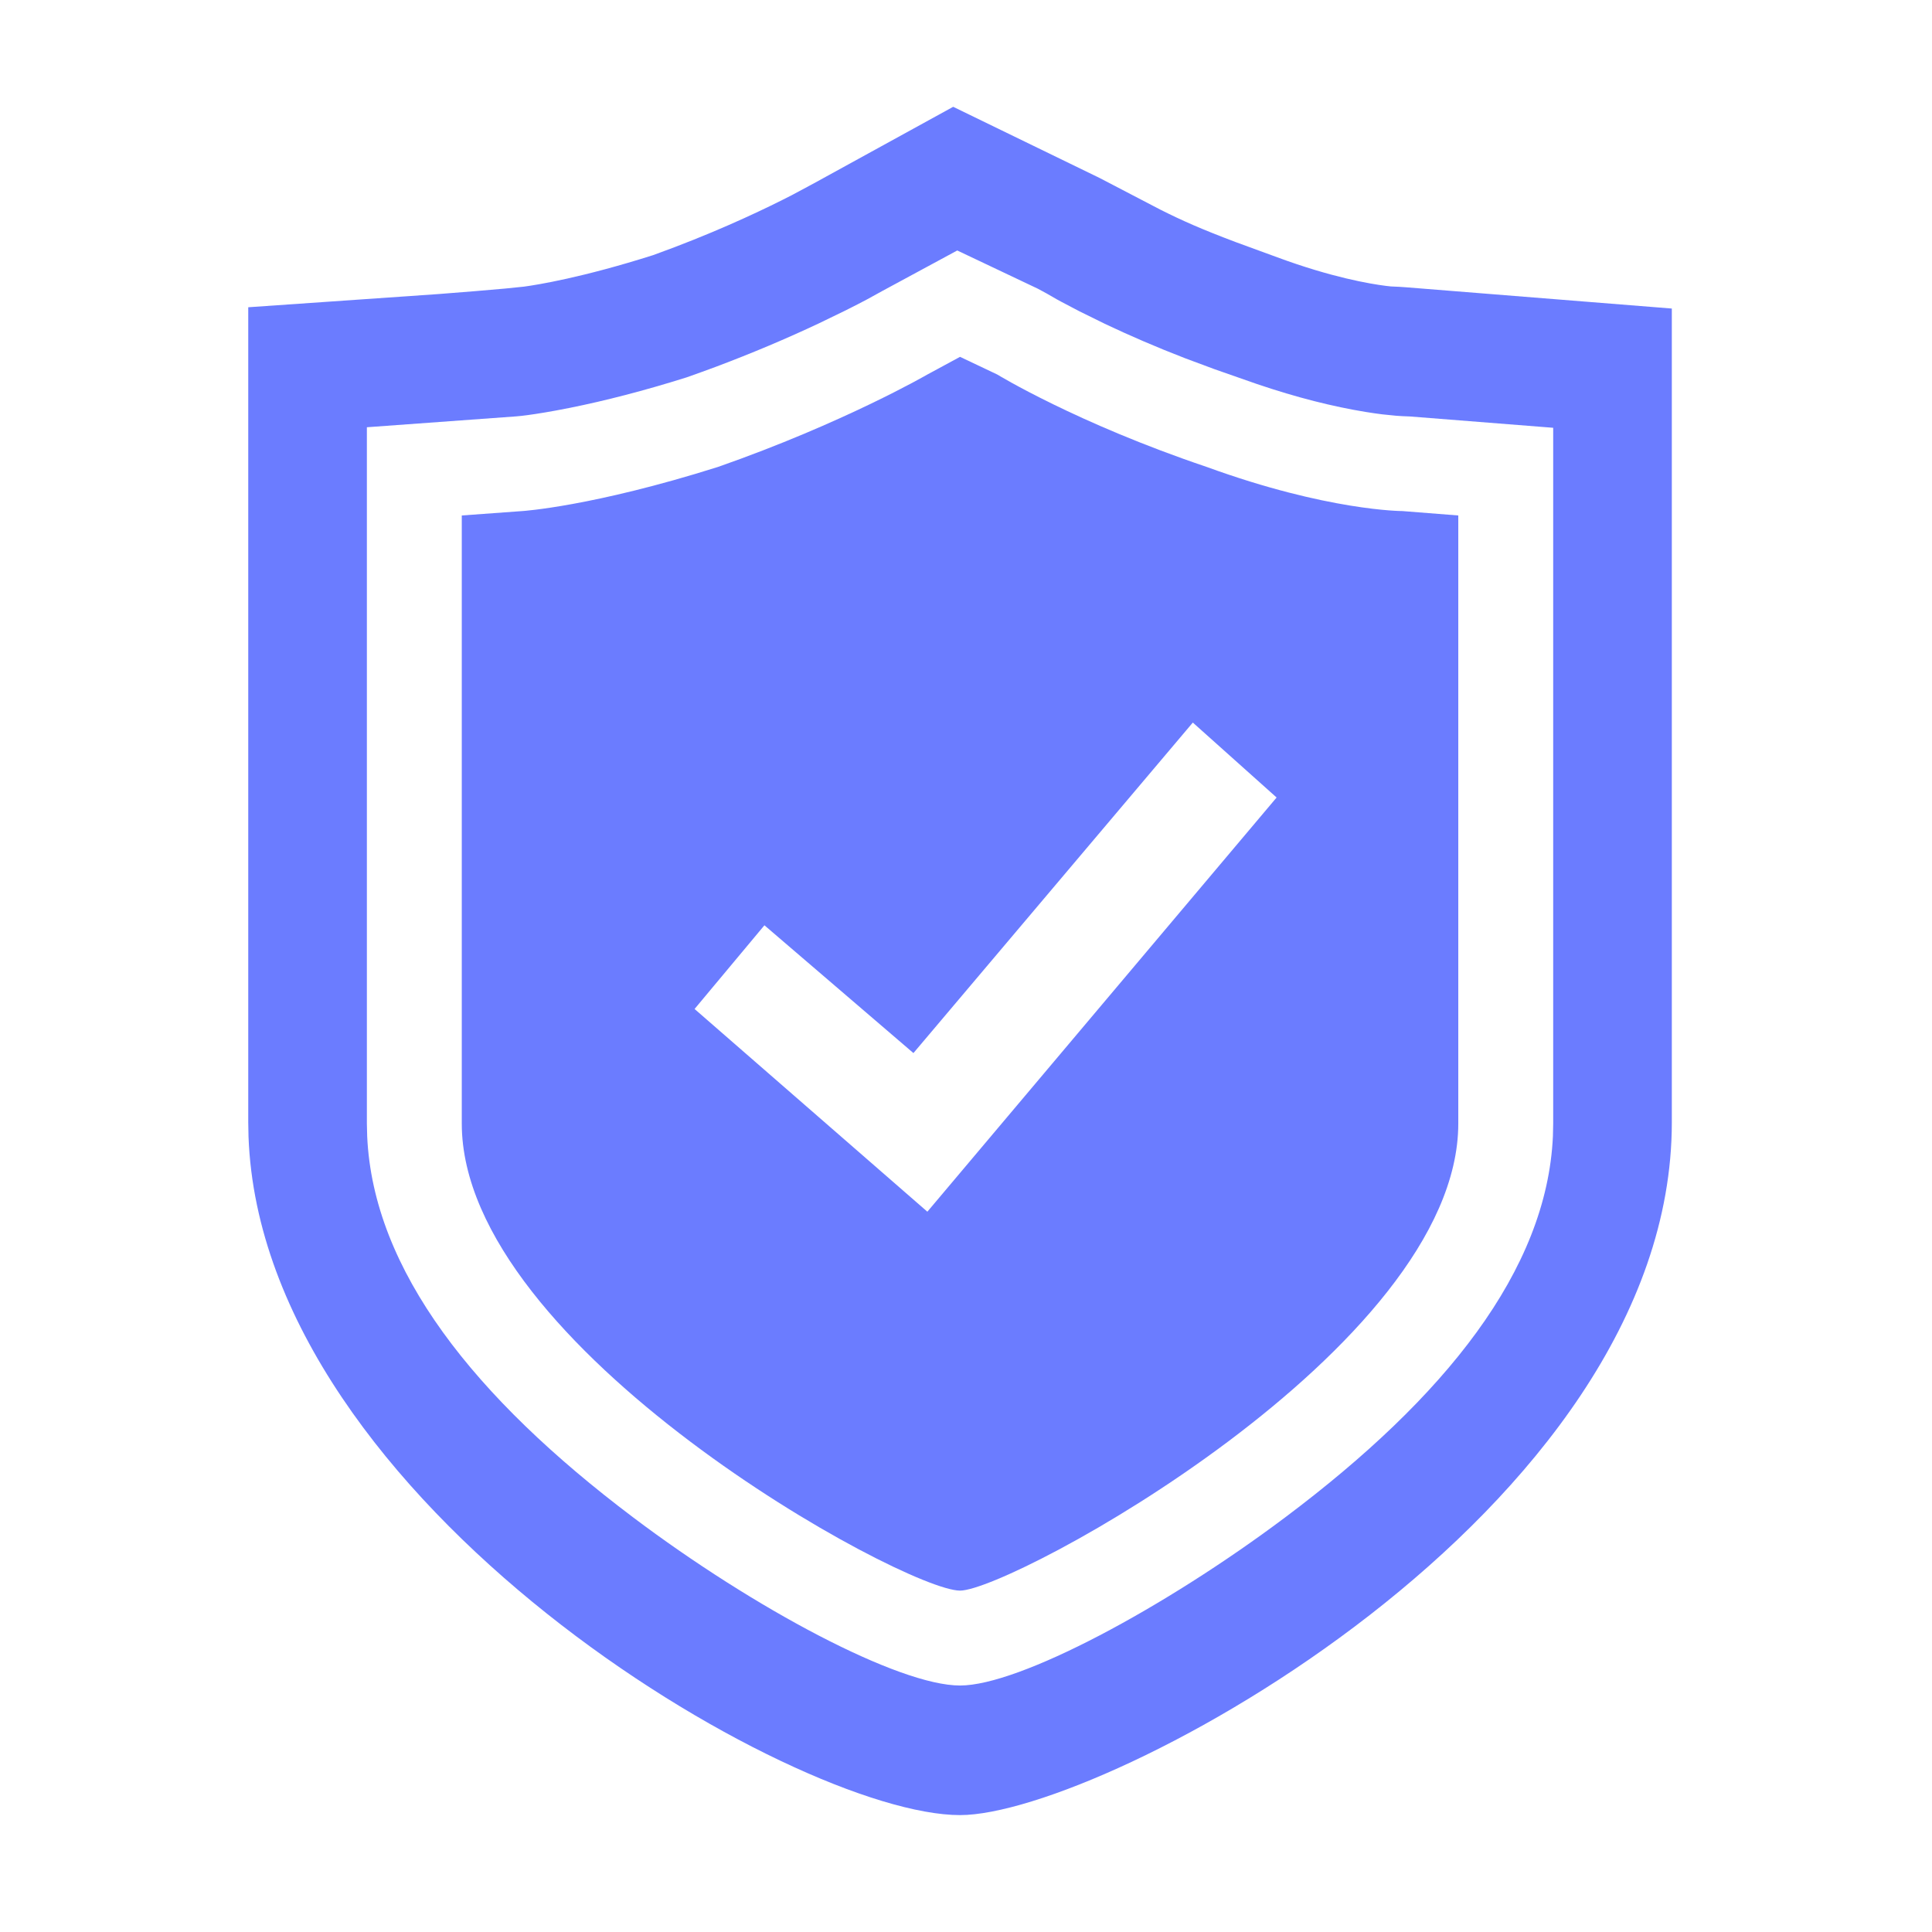
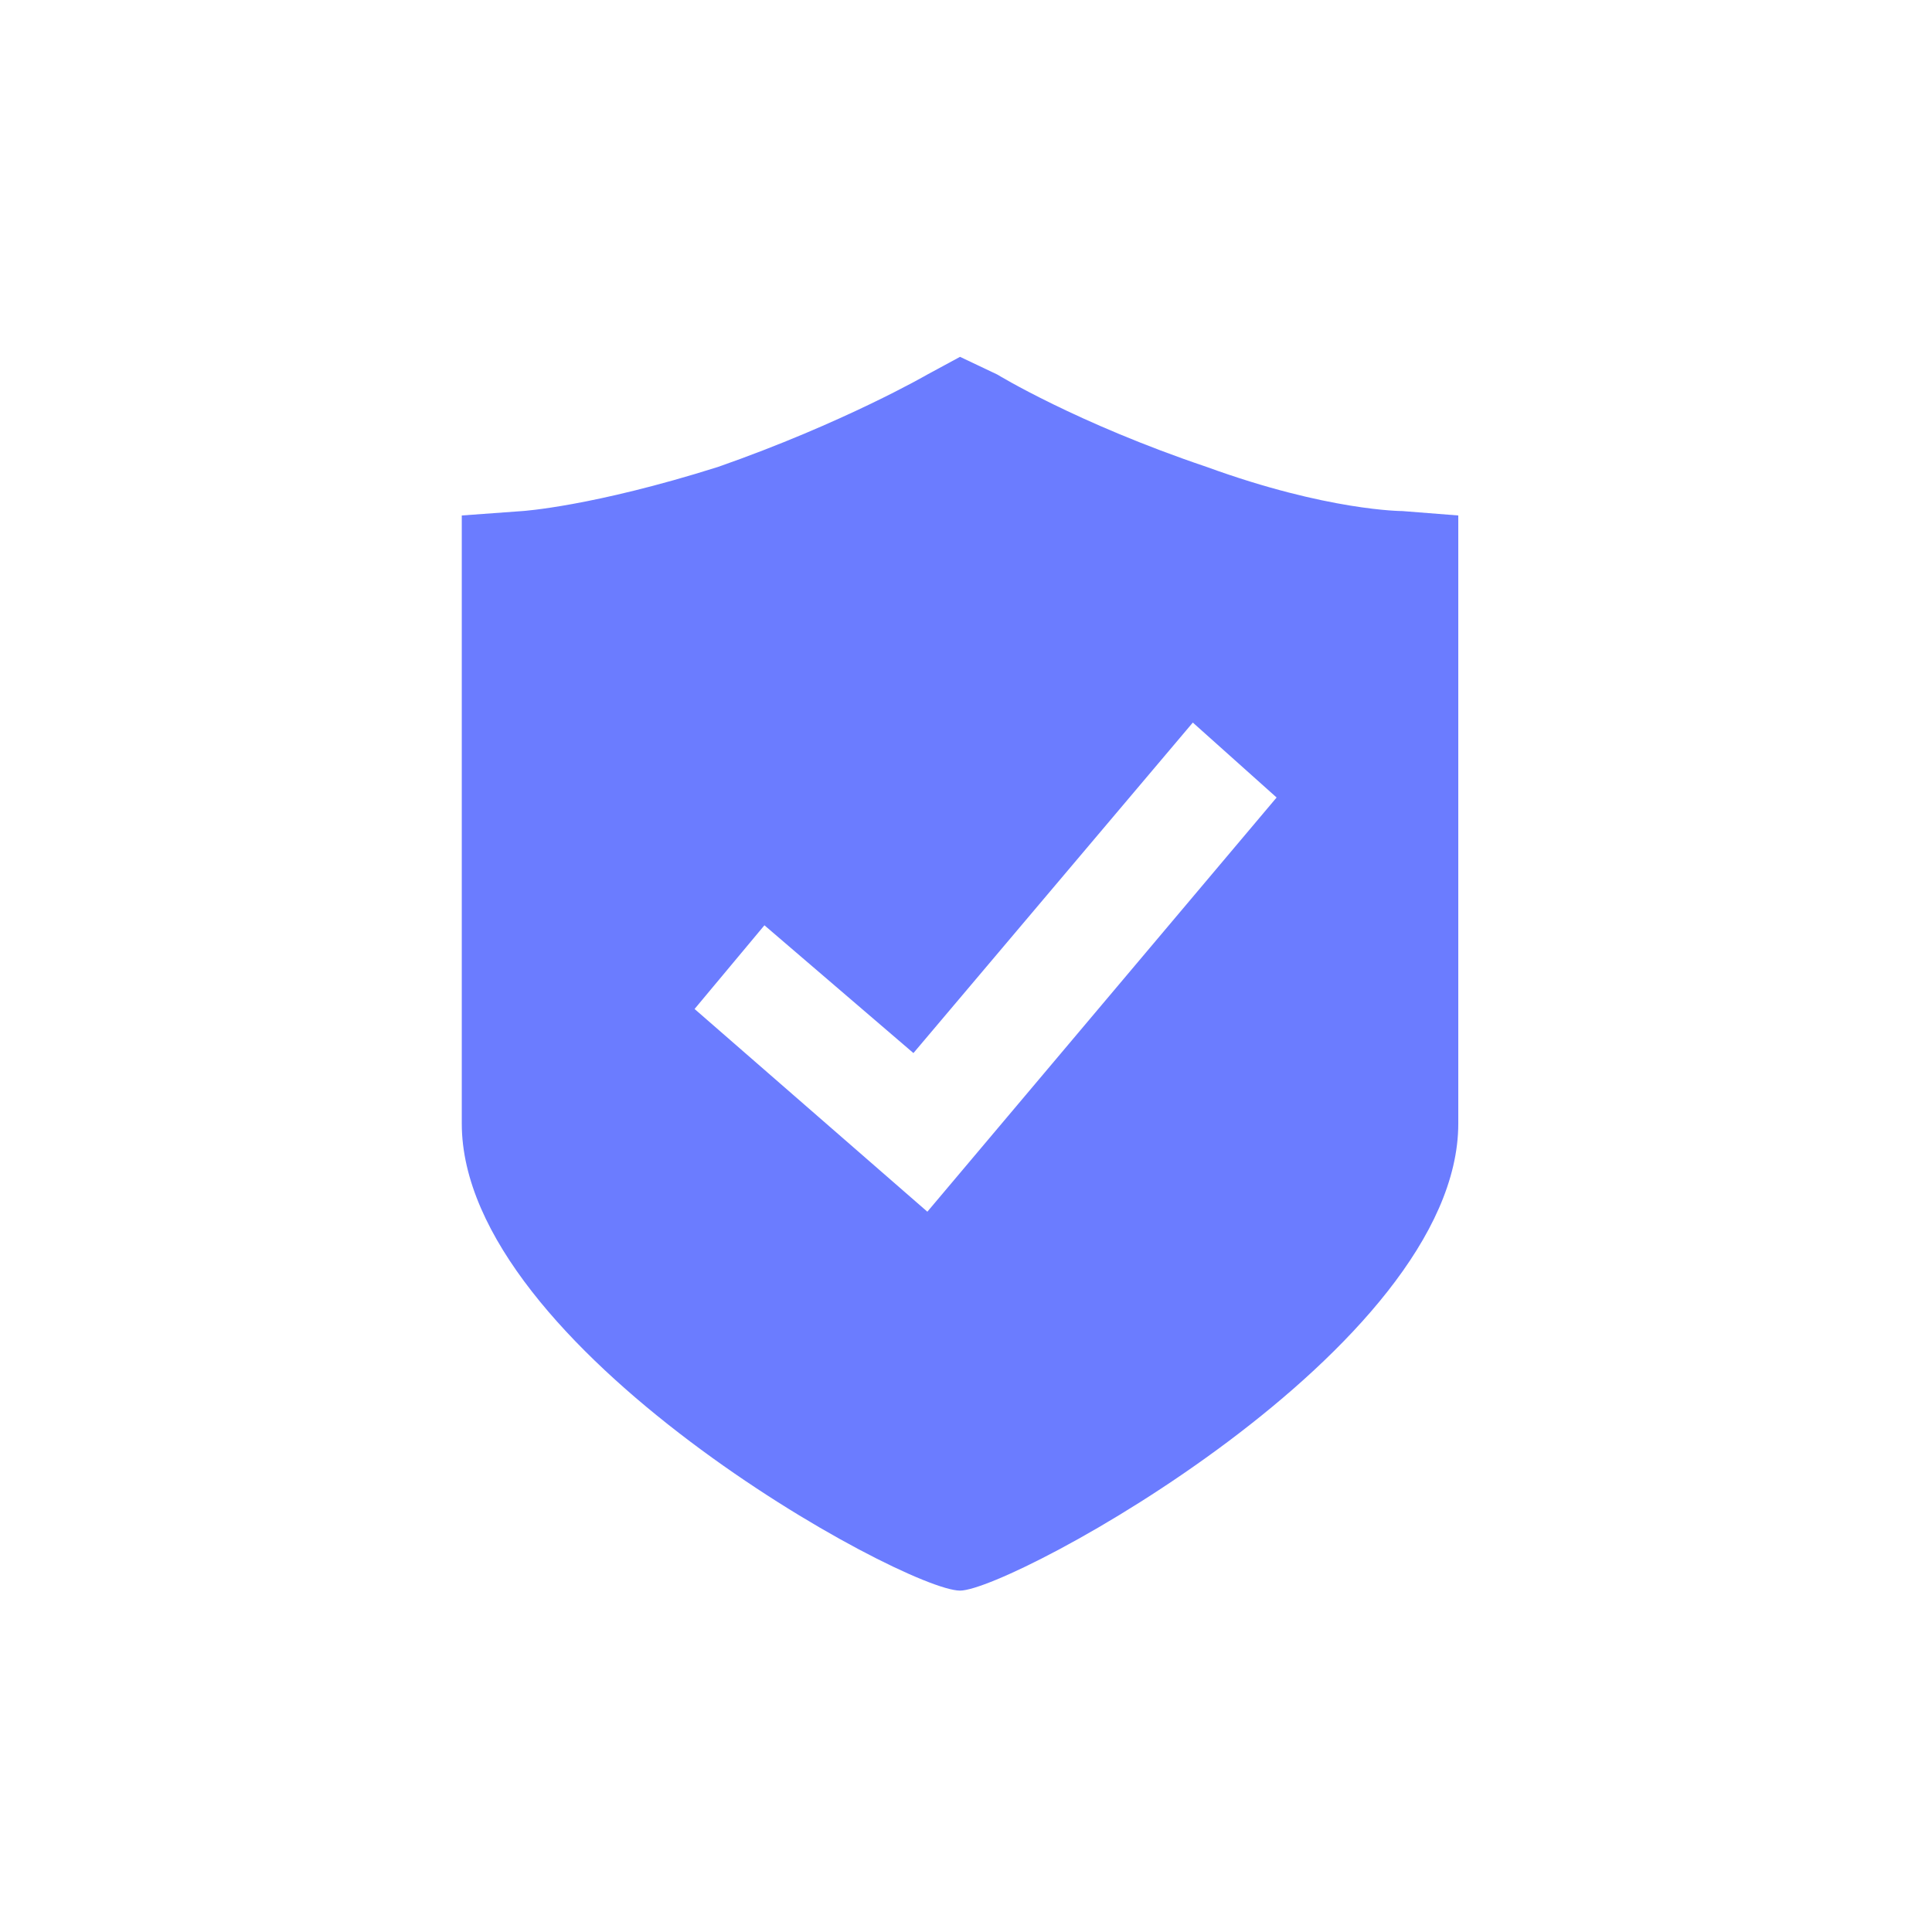
<svg xmlns="http://www.w3.org/2000/svg" width="57" height="57" viewBox="0 0 57 57" fill="none">
  <g id="Icon">
-     <path id="Vector" fill-rule="evenodd" clip-rule="evenodd" d="M28.122 3.151L32.442 5.251L34.224 6.18C34.853 6.497 35.429 6.755 36.467 7.146L37.686 7.592C39.29 8.185 40.42 8.375 40.887 8.434L41.038 8.451L41.282 8.462L41.486 8.476L49.324 9.103V33.113C49.324 44.613 32.574 53.551 28.324 53.551C23.396 53.551 7.733 44.363 7.332 33.536L7.324 33.113V9.065L12.943 8.675C13.677 8.619 14.362 8.563 14.906 8.513L15.463 8.456C15.862 8.402 17.185 8.189 19.27 7.527L19.904 7.292C21.447 6.704 22.662 6.118 23.361 5.758L24.021 5.404L28.122 3.151ZM28.242 7.39L26.029 8.586L25.586 8.83C25.407 8.925 25.197 9.034 24.952 9.156L24.15 9.545C23.224 9.981 22.206 10.414 21.116 10.823C20.831 10.929 20.544 11.033 20.256 11.134C19.005 11.528 17.841 11.826 16.826 12.03L16.4 12.112C15.931 12.198 15.593 12.246 15.39 12.269L15.233 12.284L10.824 12.605V33.148L10.833 33.52C11.009 37.477 13.999 41.238 18.67 44.76C22.248 47.459 26.516 49.728 28.324 49.728C30.073 49.728 34.351 47.443 37.921 44.764C42.63 41.23 45.638 37.48 45.816 33.52L45.824 33.148V12.621L41.596 12.287L41.375 12.278L41.193 12.266L40.777 12.224C40.625 12.205 40.46 12.181 40.281 12.152C39.341 11.998 38.268 11.733 37.078 11.328L35.837 10.894L34.963 10.569C34.107 10.238 33.314 9.895 32.591 9.551L31.846 9.184L31.315 8.905L31.177 8.83L30.884 8.661L30.622 8.519L28.242 7.39Z" fill="#6B7CFF" />
    <path id="Vector_2" fill-rule="evenodd" clip-rule="evenodd" d="M35.604 13.777C39.178 15.078 41.375 15.078 41.375 15.078L43.024 15.208V33.148C43.024 39.78 29.833 46.928 28.324 46.928C26.675 46.928 13.624 39.78 13.624 33.148V15.208L15.409 15.078C15.409 15.078 17.47 14.948 21.18 13.777C24.89 12.48 27.361 11.049 27.361 11.049L28.324 10.528L29.422 11.049C29.422 11.049 31.758 12.48 35.604 13.777ZM20.492 29.768L27.36 35.749L37.664 23.529L35.192 21.318L26.949 31.069L22.553 27.299L20.492 29.768Z" fill="#6B7CFF" />
  </g>
</svg>